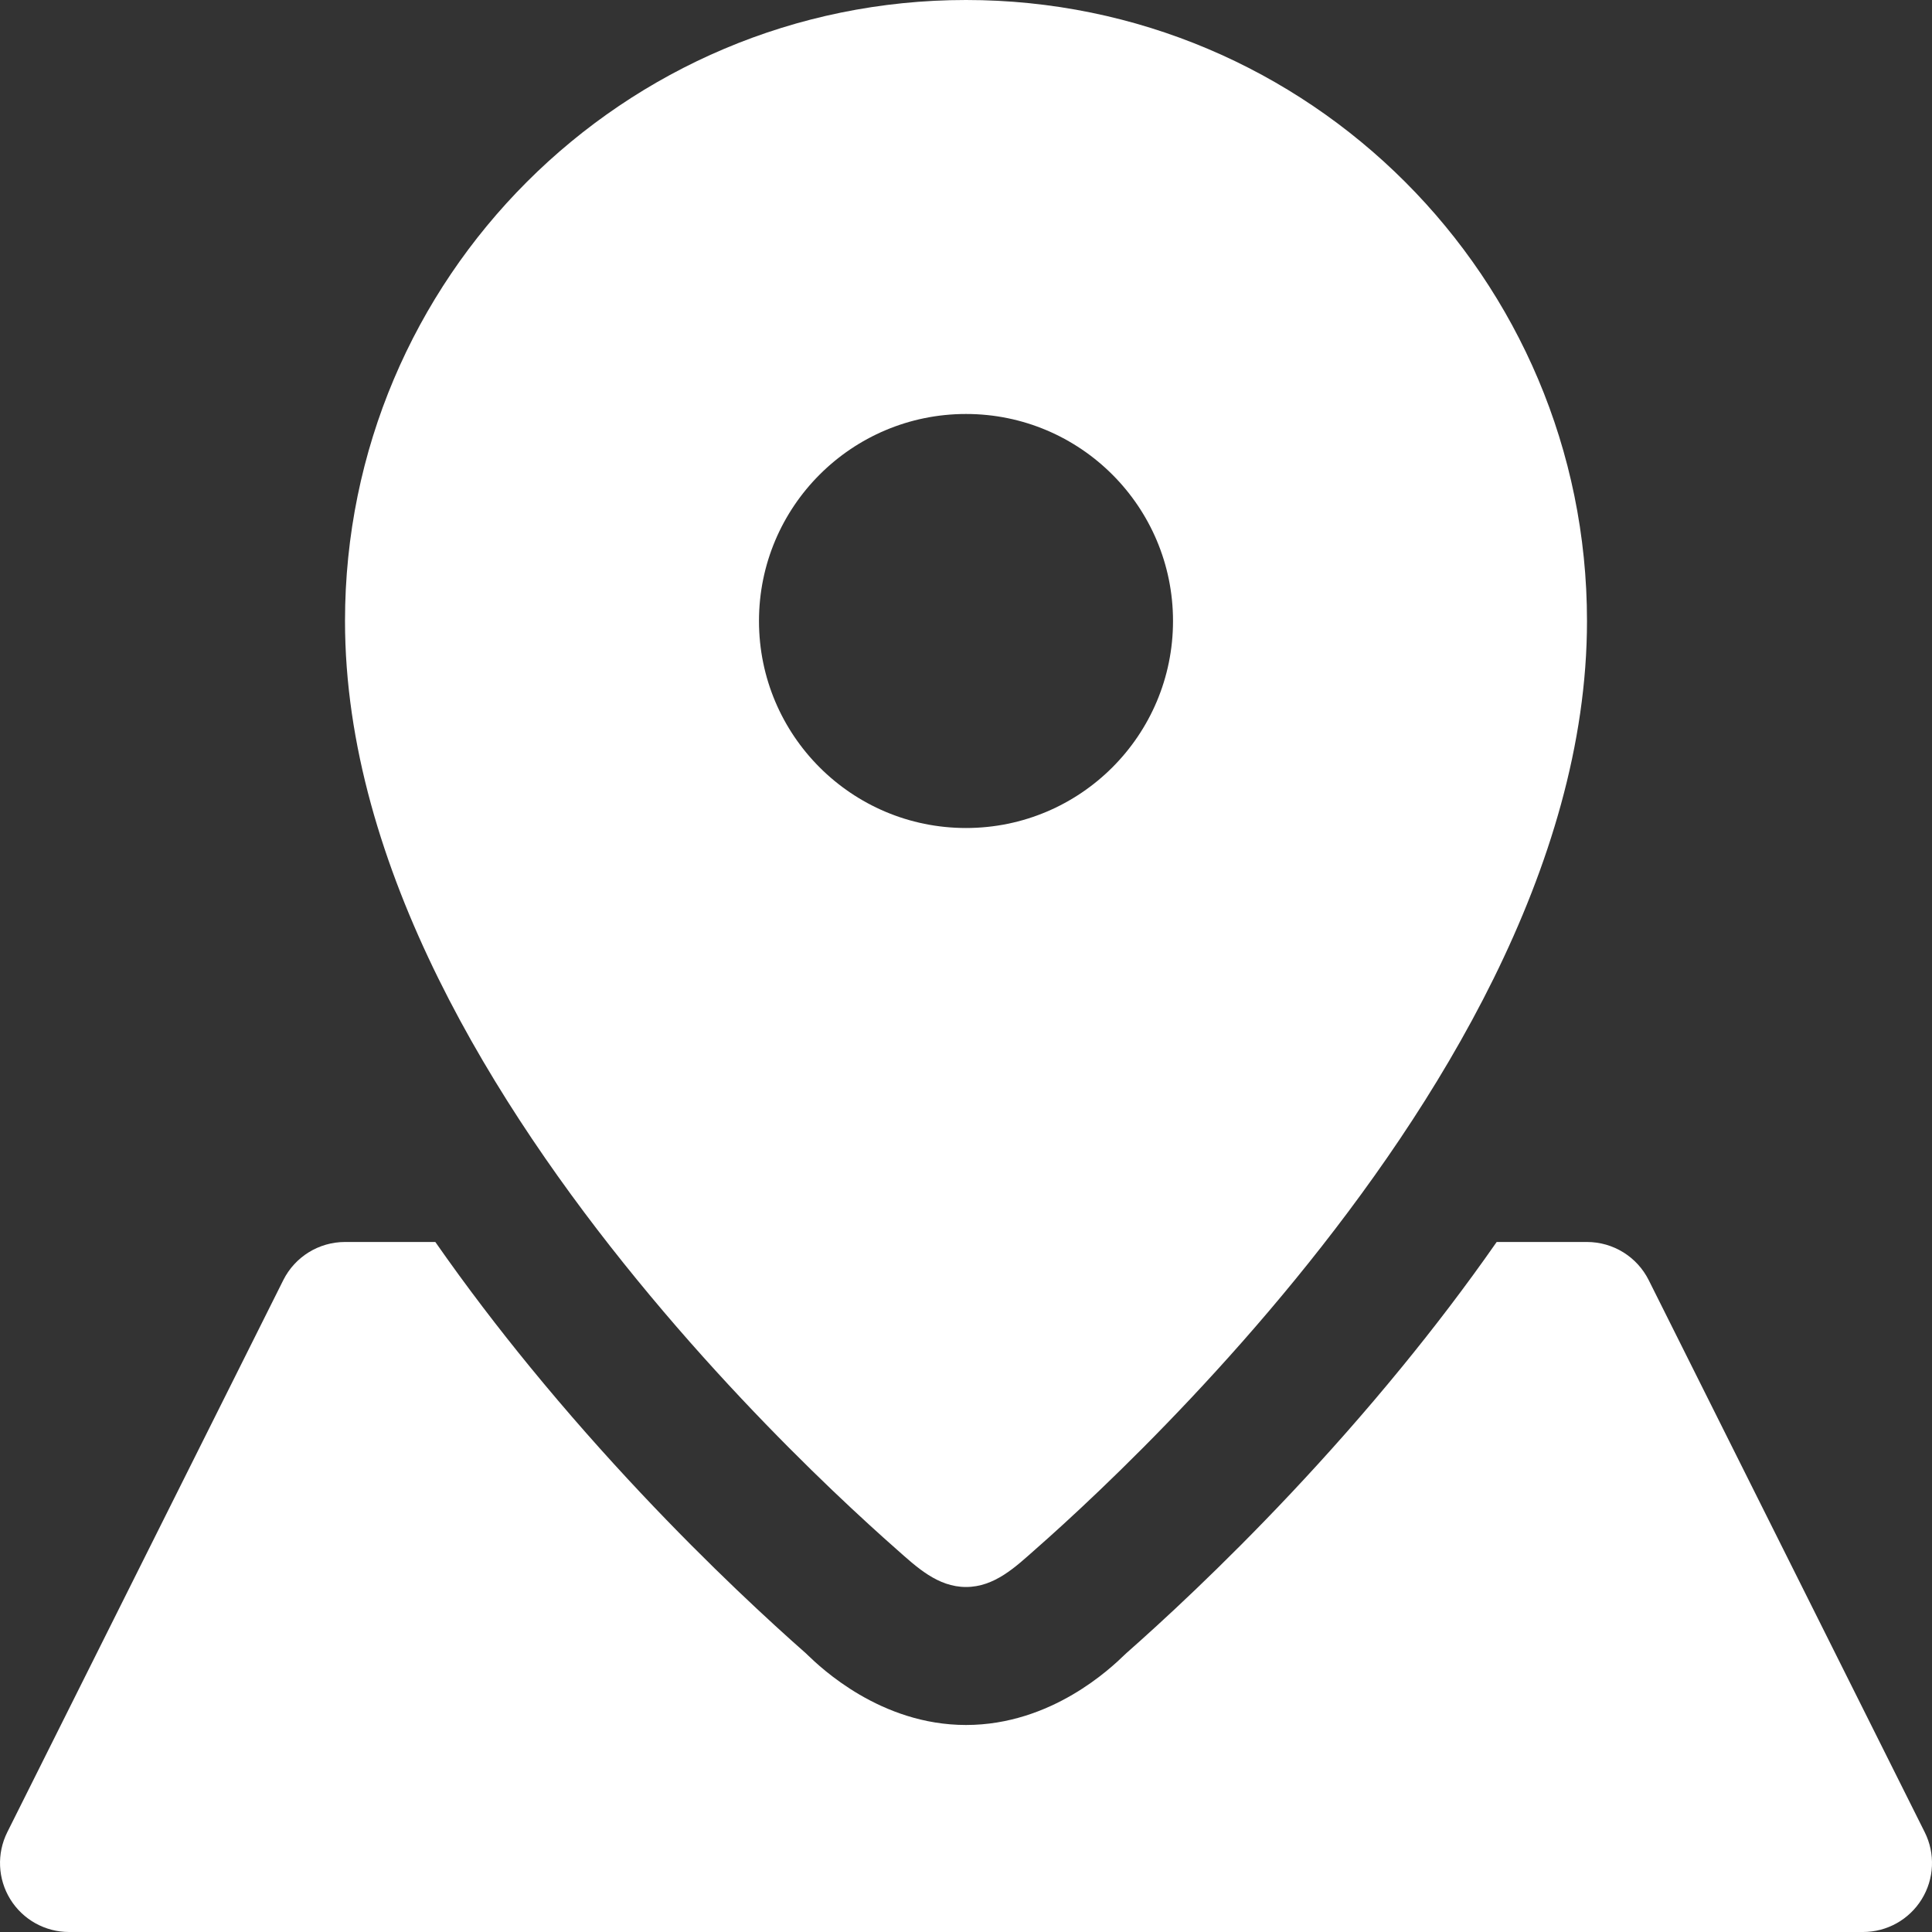
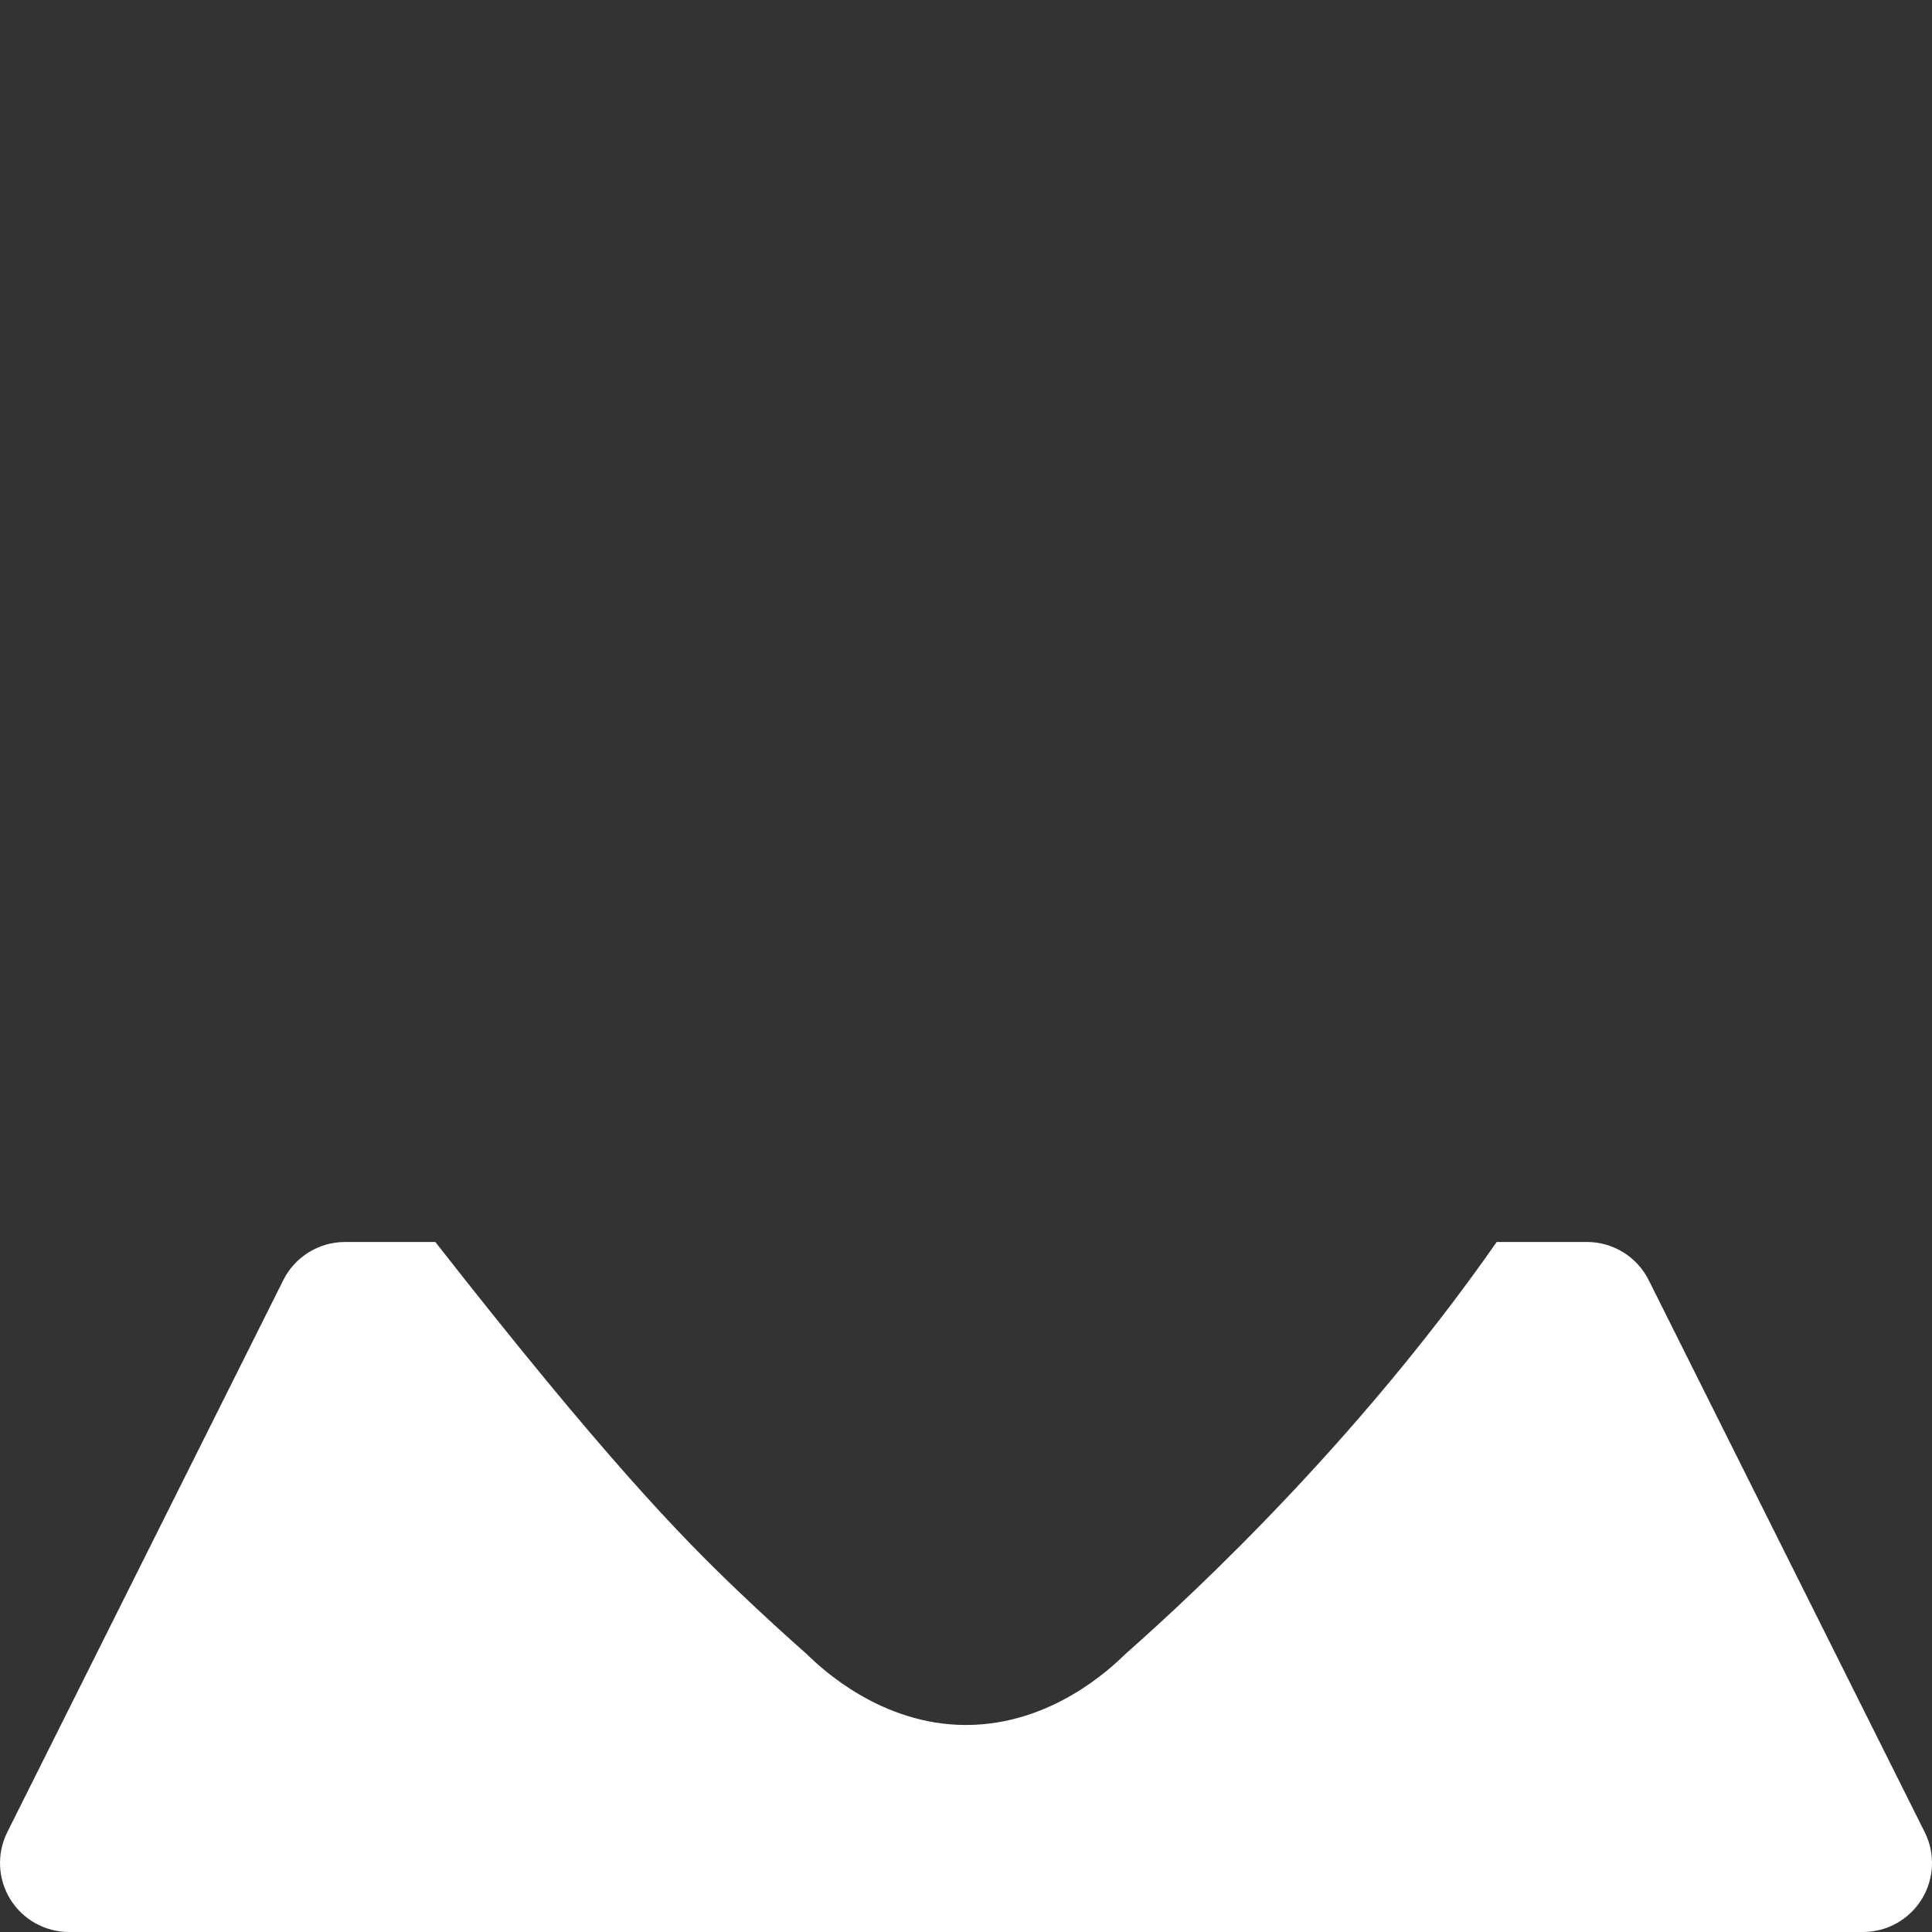
<svg xmlns="http://www.w3.org/2000/svg" width="40" height="40" viewBox="0 0 40 40" fill="none">
  <rect x="0" y="0" width="40" height="40" fill="#333333" stroke="none" />
-   <path fill-rule="evenodd" clip-rule="evenodd" d="M18.565 32.079C18.24 31.793 17.779 31.376 17.227 30.849C16.125 29.795 14.654 28.29 13.18 26.485C10.286 22.944 7.143 17.967 7.143 12.857C7.143 5.756 12.899 0 20 0C27.101 0 32.857 5.756 32.857 12.857C32.857 17.967 29.714 22.944 26.821 26.485C25.346 28.29 23.875 29.795 22.773 30.849C22.222 31.376 21.761 31.793 21.435 32.079C21.022 32.445 20.589 32.857 20 32.857C19.413 32.857 18.977 32.444 18.565 32.079ZM20 8.571C17.633 8.571 15.714 10.49 15.714 12.857C15.714 15.224 17.633 17.143 20 17.143C22.367 17.143 24.286 15.224 24.286 12.857C24.286 10.49 22.367 8.571 20 8.571Z" fill="white" />
-   <path d="M23.323 34.224C23.674 33.914 24.165 33.471 24.748 32.913C25.909 31.803 27.466 30.211 29.033 28.293C29.665 27.52 30.33 26.656 30.987 25.714H32.857C33.398 25.714 33.893 26.02 34.135 26.504L39.849 37.933C40.071 38.376 40.047 38.901 39.787 39.322C39.526 39.744 39.067 40 38.572 40H1.429C0.934 40 0.474 39.744 0.213 39.322C-0.047 38.901 -0.07 38.376 0.151 37.933L5.865 26.504C6.107 26.02 6.602 25.714 7.143 25.714H9.013C9.67 26.656 10.335 27.52 10.967 28.293C12.535 30.211 14.091 31.803 15.252 32.913C15.836 33.471 16.326 33.914 16.678 34.224L16.689 34.234L16.722 34.266C16.991 34.524 18.229 35.714 20 35.714C21.775 35.714 23.008 34.526 23.278 34.266C23.298 34.246 23.313 34.232 23.323 34.224Z" fill="white" />
+   <path d="M23.323 34.224C23.674 33.914 24.165 33.471 24.748 32.913C25.909 31.803 27.466 30.211 29.033 28.293C29.665 27.52 30.33 26.656 30.987 25.714H32.857C33.398 25.714 33.893 26.02 34.135 26.504L39.849 37.933C40.071 38.376 40.047 38.901 39.787 39.322C39.526 39.744 39.067 40 38.572 40H1.429C0.934 40 0.474 39.744 0.213 39.322C-0.047 38.901 -0.07 38.376 0.151 37.933L5.865 26.504C6.107 26.02 6.602 25.714 7.143 25.714H9.013C12.535 30.211 14.091 31.803 15.252 32.913C15.836 33.471 16.326 33.914 16.678 34.224L16.689 34.234L16.722 34.266C16.991 34.524 18.229 35.714 20 35.714C21.775 35.714 23.008 34.526 23.278 34.266C23.298 34.246 23.313 34.232 23.323 34.224Z" fill="white" />
</svg>